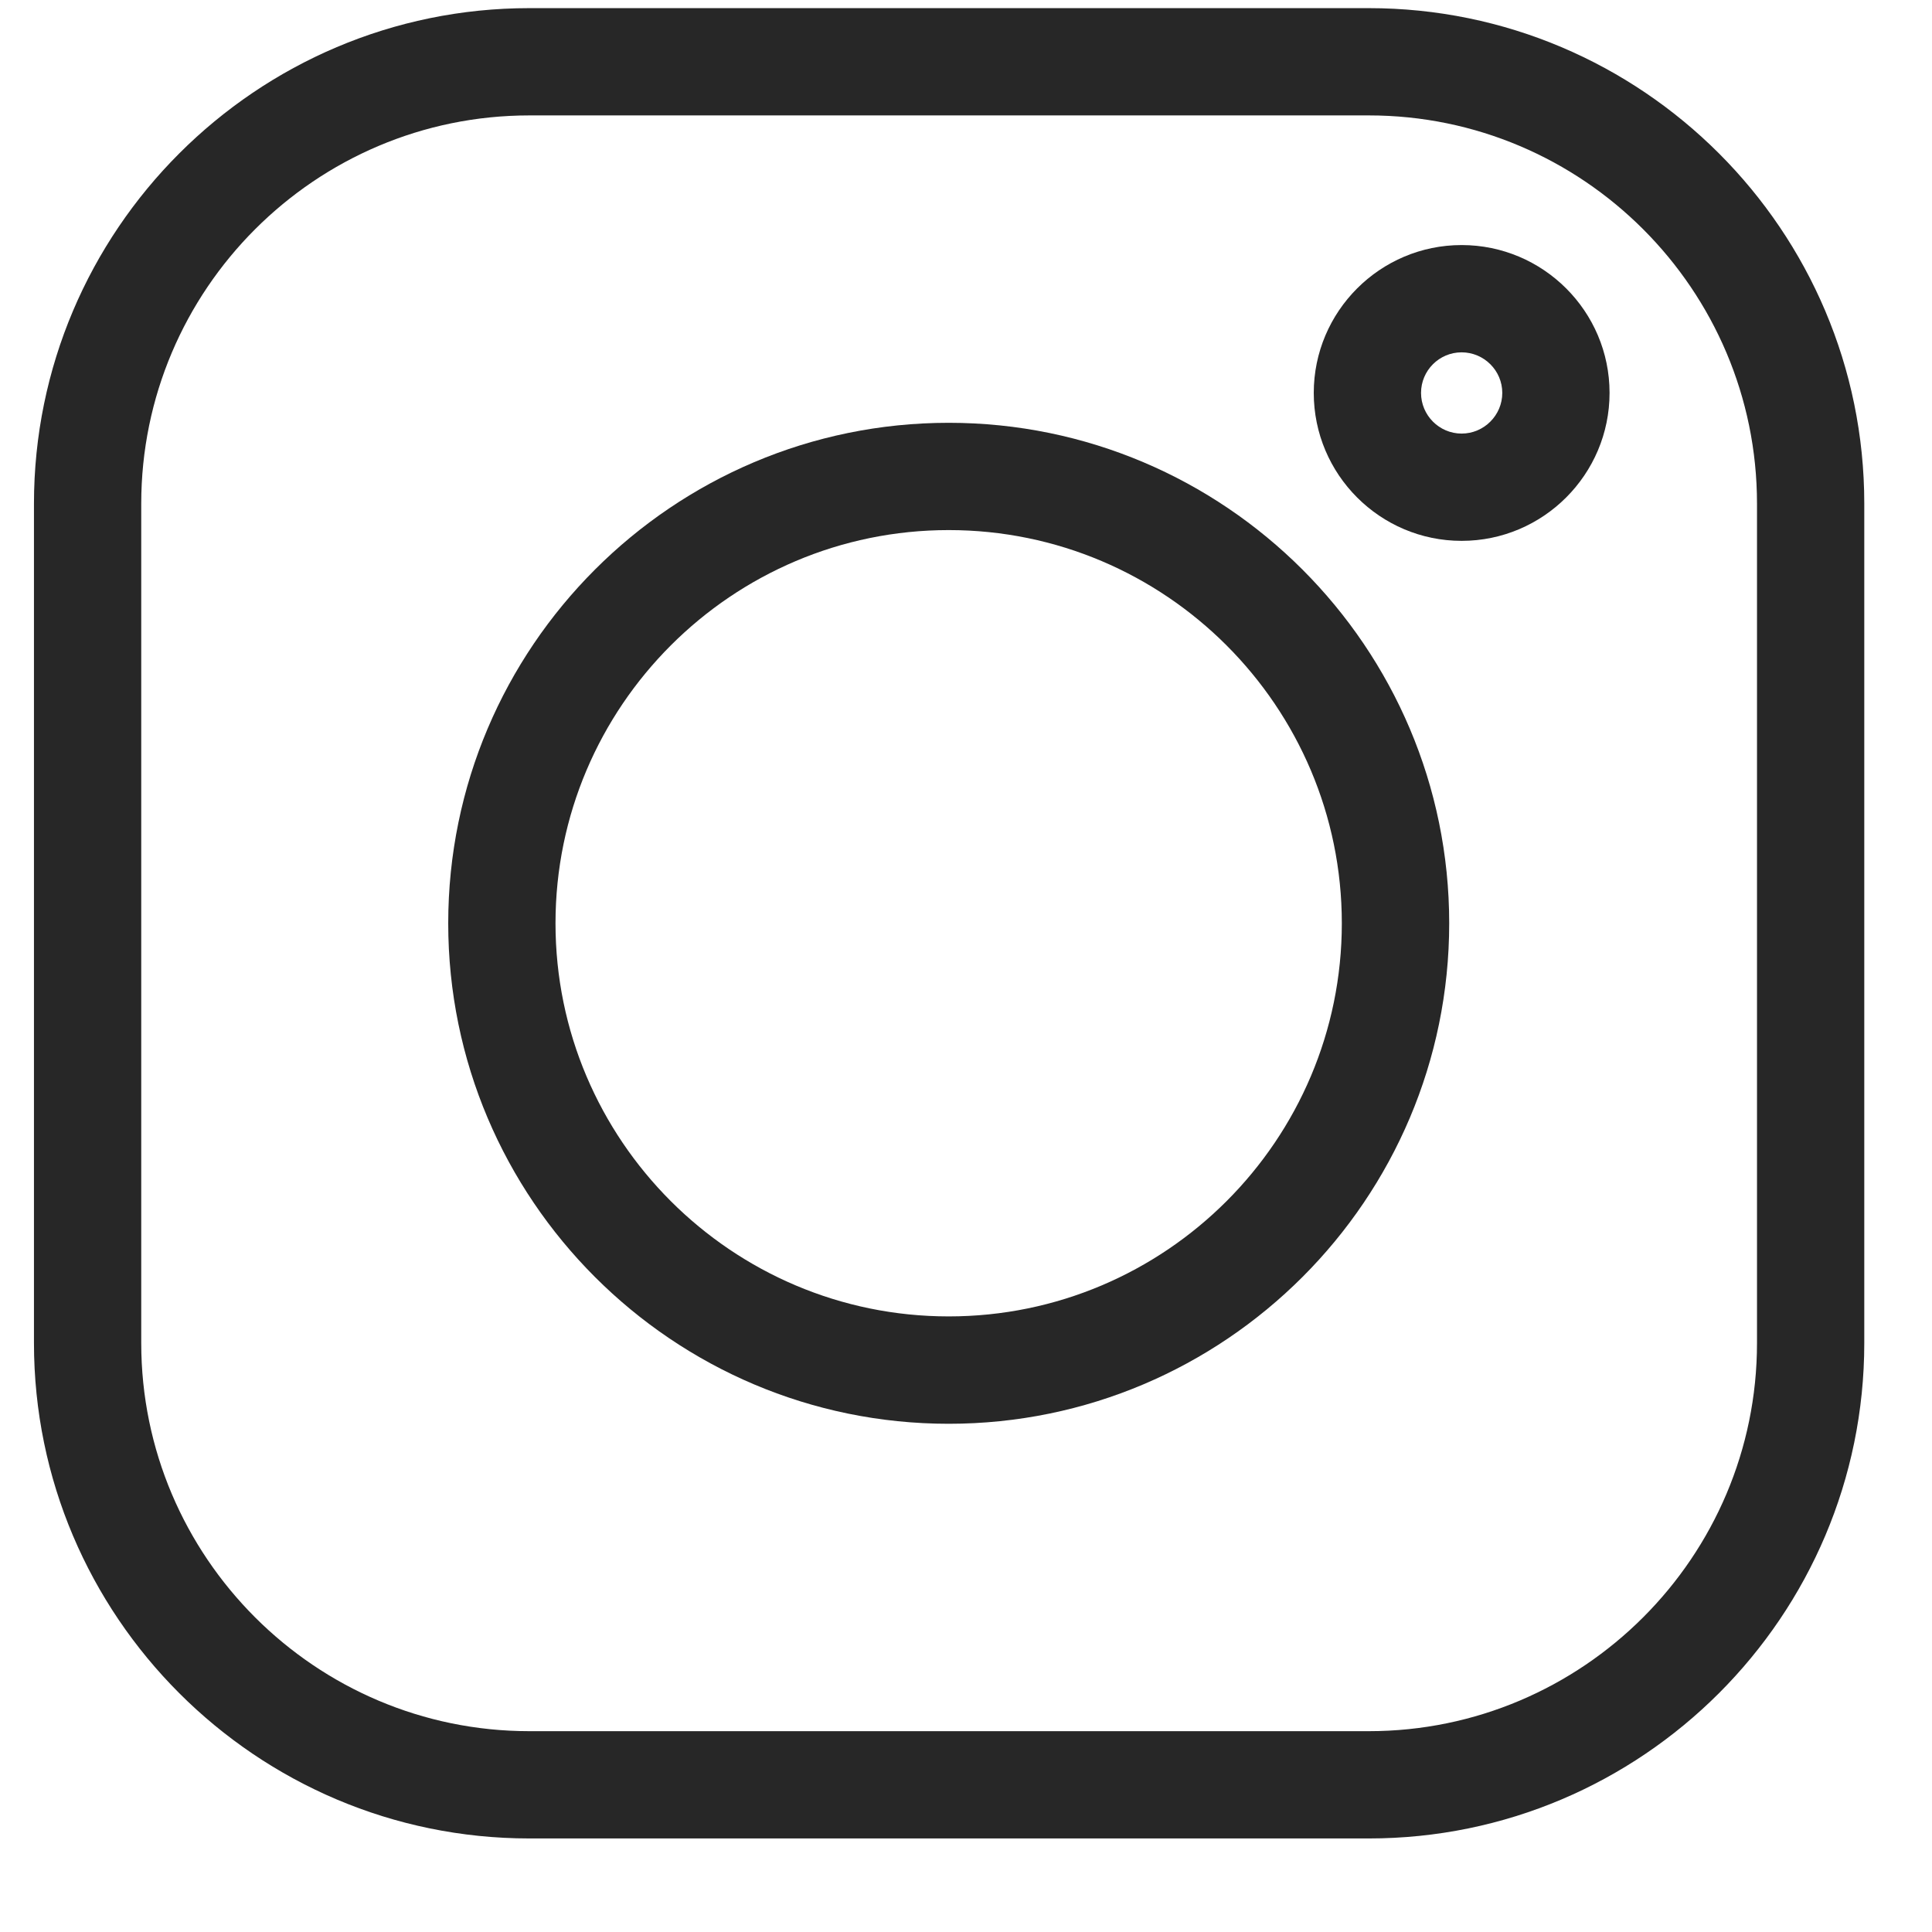
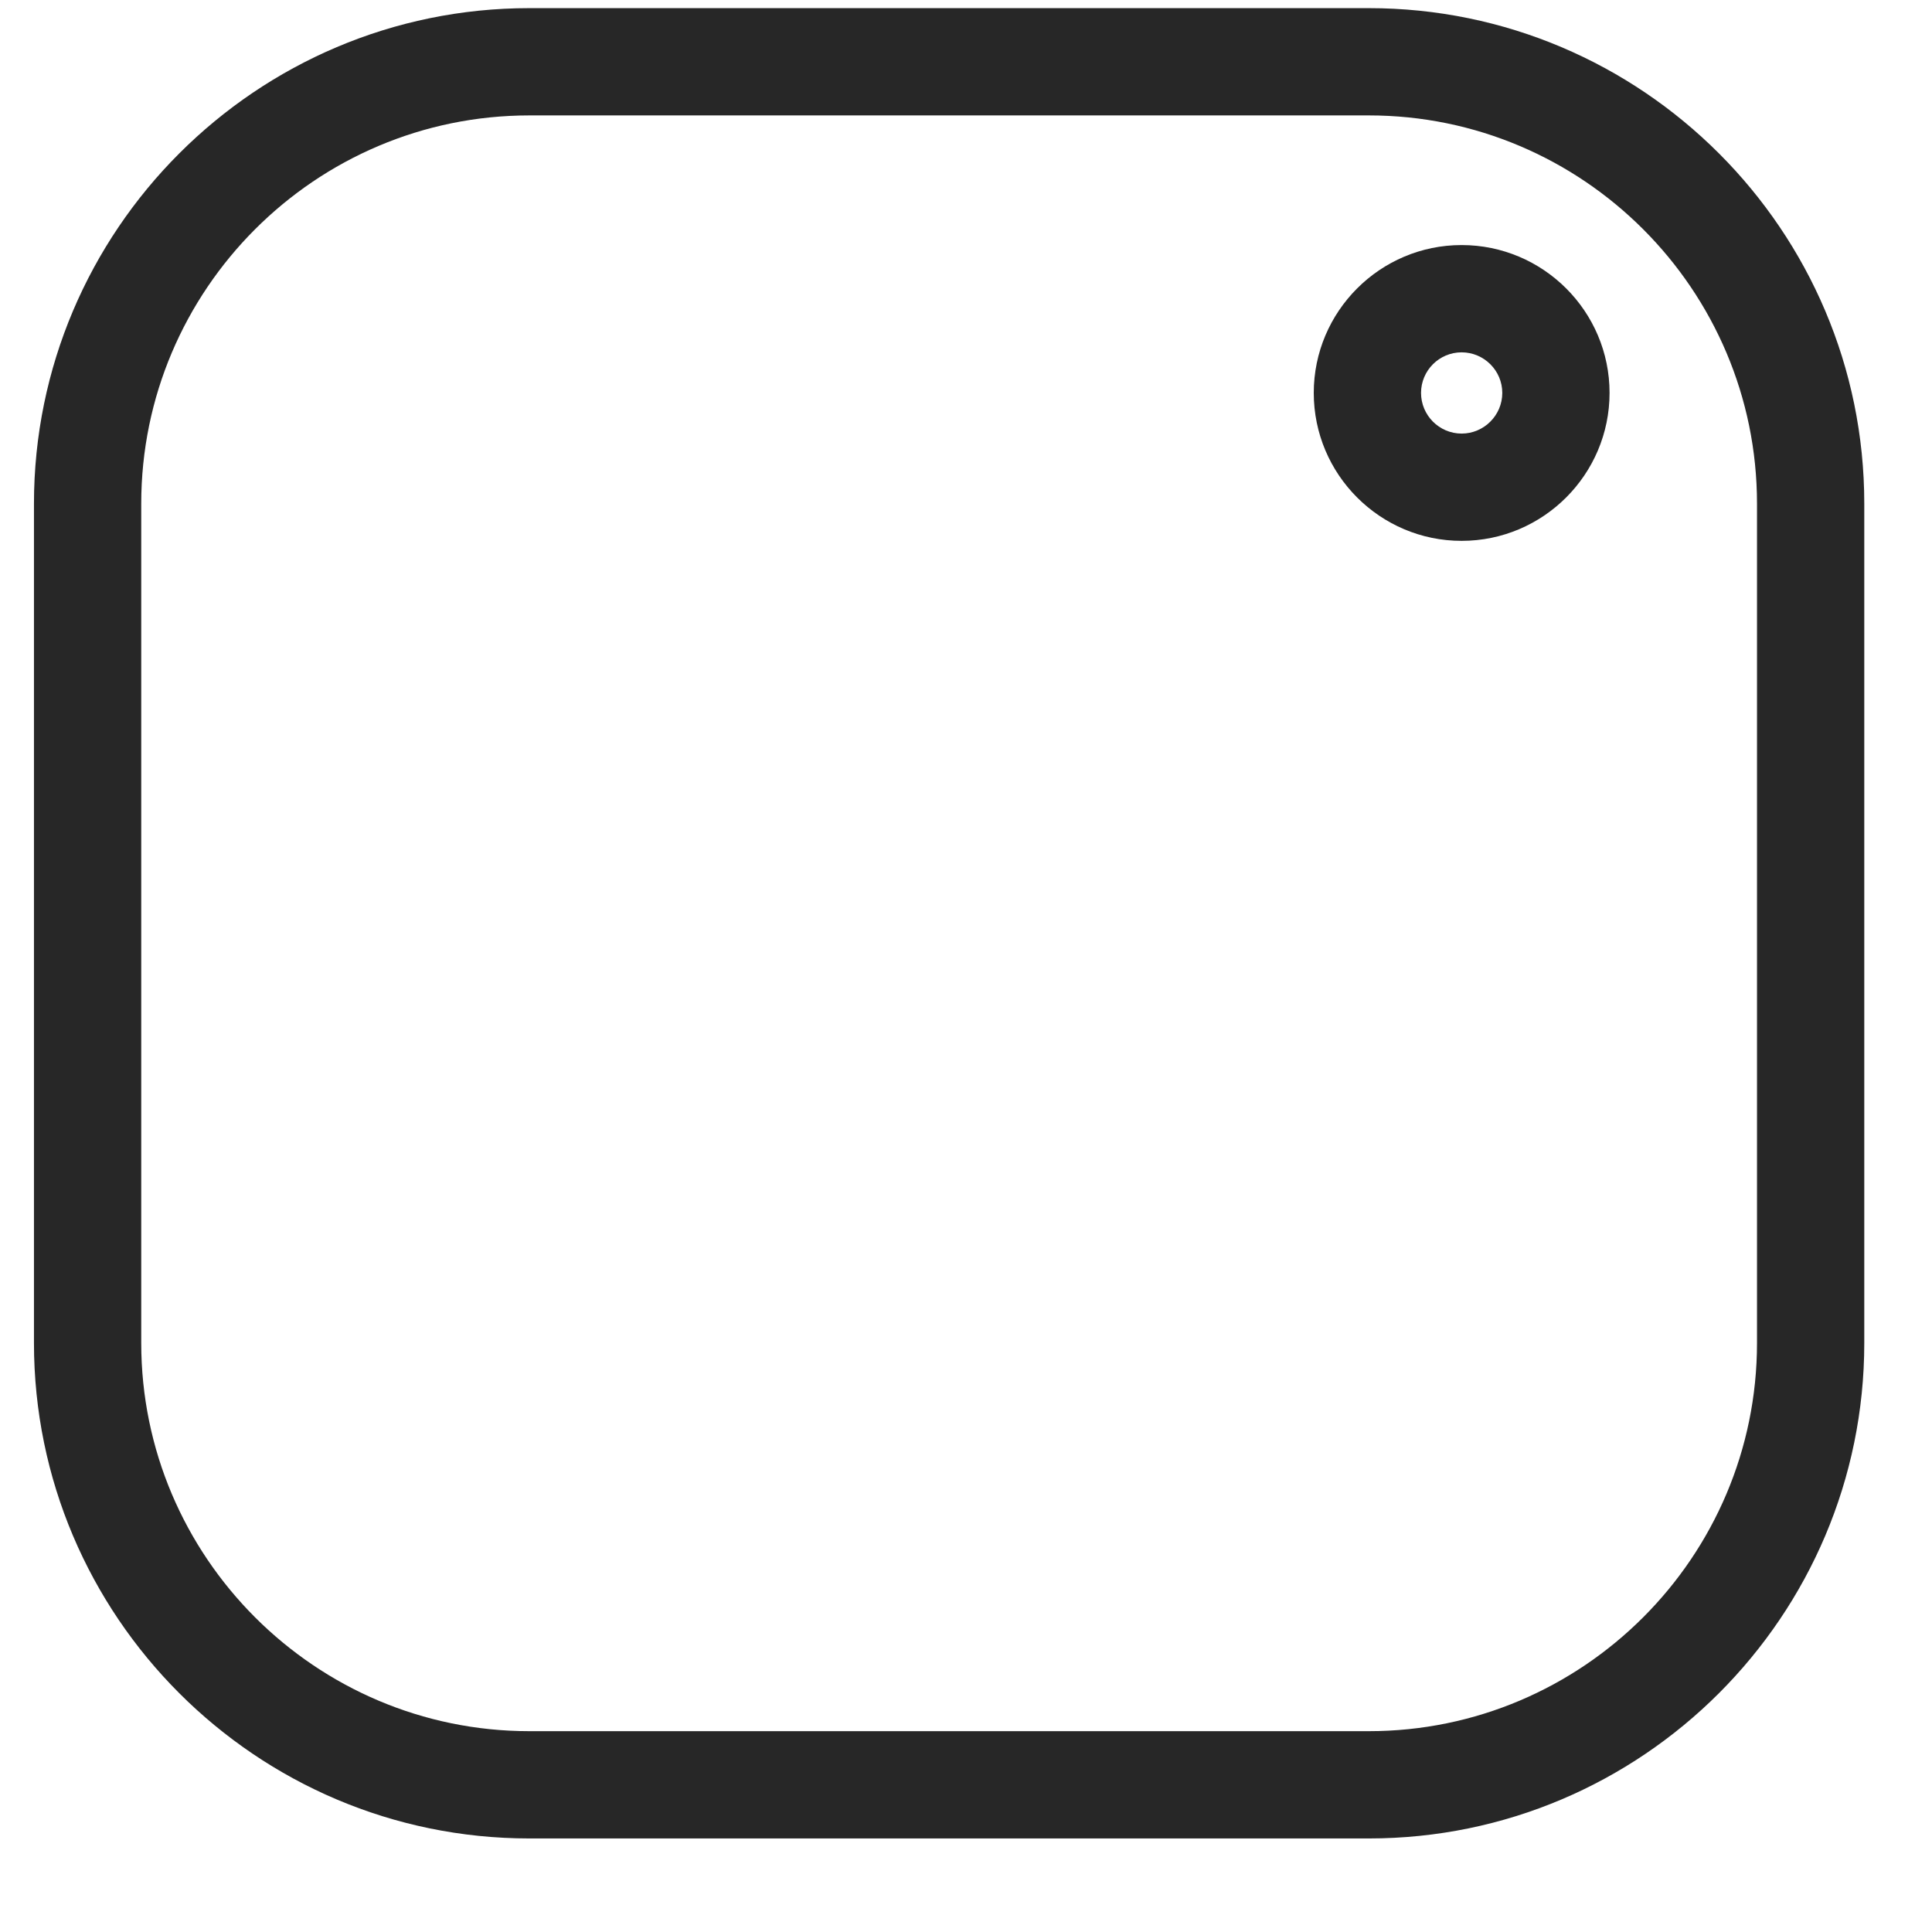
<svg xmlns="http://www.w3.org/2000/svg" width="19" height="19" viewBox="0 0 19 19" fill="none">
  <path d="M13.461 0.08H5.206C2.52 0.08 0.334 2.266 0.334 4.953V13.208C0.334 15.894 2.52 18.08 5.206 18.08H13.462C16.148 18.08 18.334 15.894 18.334 13.208V4.953C18.334 2.266 16.148 0.08 13.461 0.08V0.08ZM17.279 13.208C17.279 15.312 15.566 17.025 13.461 17.025H5.206C3.102 17.025 1.389 15.312 1.389 13.208V4.953C1.389 2.848 3.102 1.135 5.206 1.135H13.462C15.566 1.135 17.279 2.848 17.279 4.953V13.208Z" fill="#272727" />
  <path d="M14.374 2.41C13.572 2.41 12.92 3.063 12.92 3.864C12.92 4.666 13.572 5.319 14.374 5.319C15.176 5.319 15.829 4.666 15.829 3.864C15.829 3.062 15.176 2.41 14.374 2.41ZM14.374 4.264C14.154 4.264 13.975 4.084 13.975 3.864C13.975 3.644 14.154 3.465 14.374 3.465C14.594 3.465 14.774 3.644 14.774 3.864C14.774 4.084 14.594 4.264 14.374 4.264Z" fill="#272727" />
-   <path d="M9.33 4.158C6.616 4.158 4.408 6.366 4.408 9.08C4.408 11.794 6.616 14.002 9.33 14.002C12.044 14.002 14.252 11.794 14.252 9.08C14.252 6.366 12.044 4.158 9.33 4.158ZM9.33 12.946C7.198 12.946 5.463 11.212 5.463 9.08C5.463 6.948 7.198 5.213 9.33 5.213C11.462 5.213 13.196 6.948 13.196 9.08C13.196 11.212 11.462 12.946 9.33 12.946Z" fill="#272727" />
</svg>